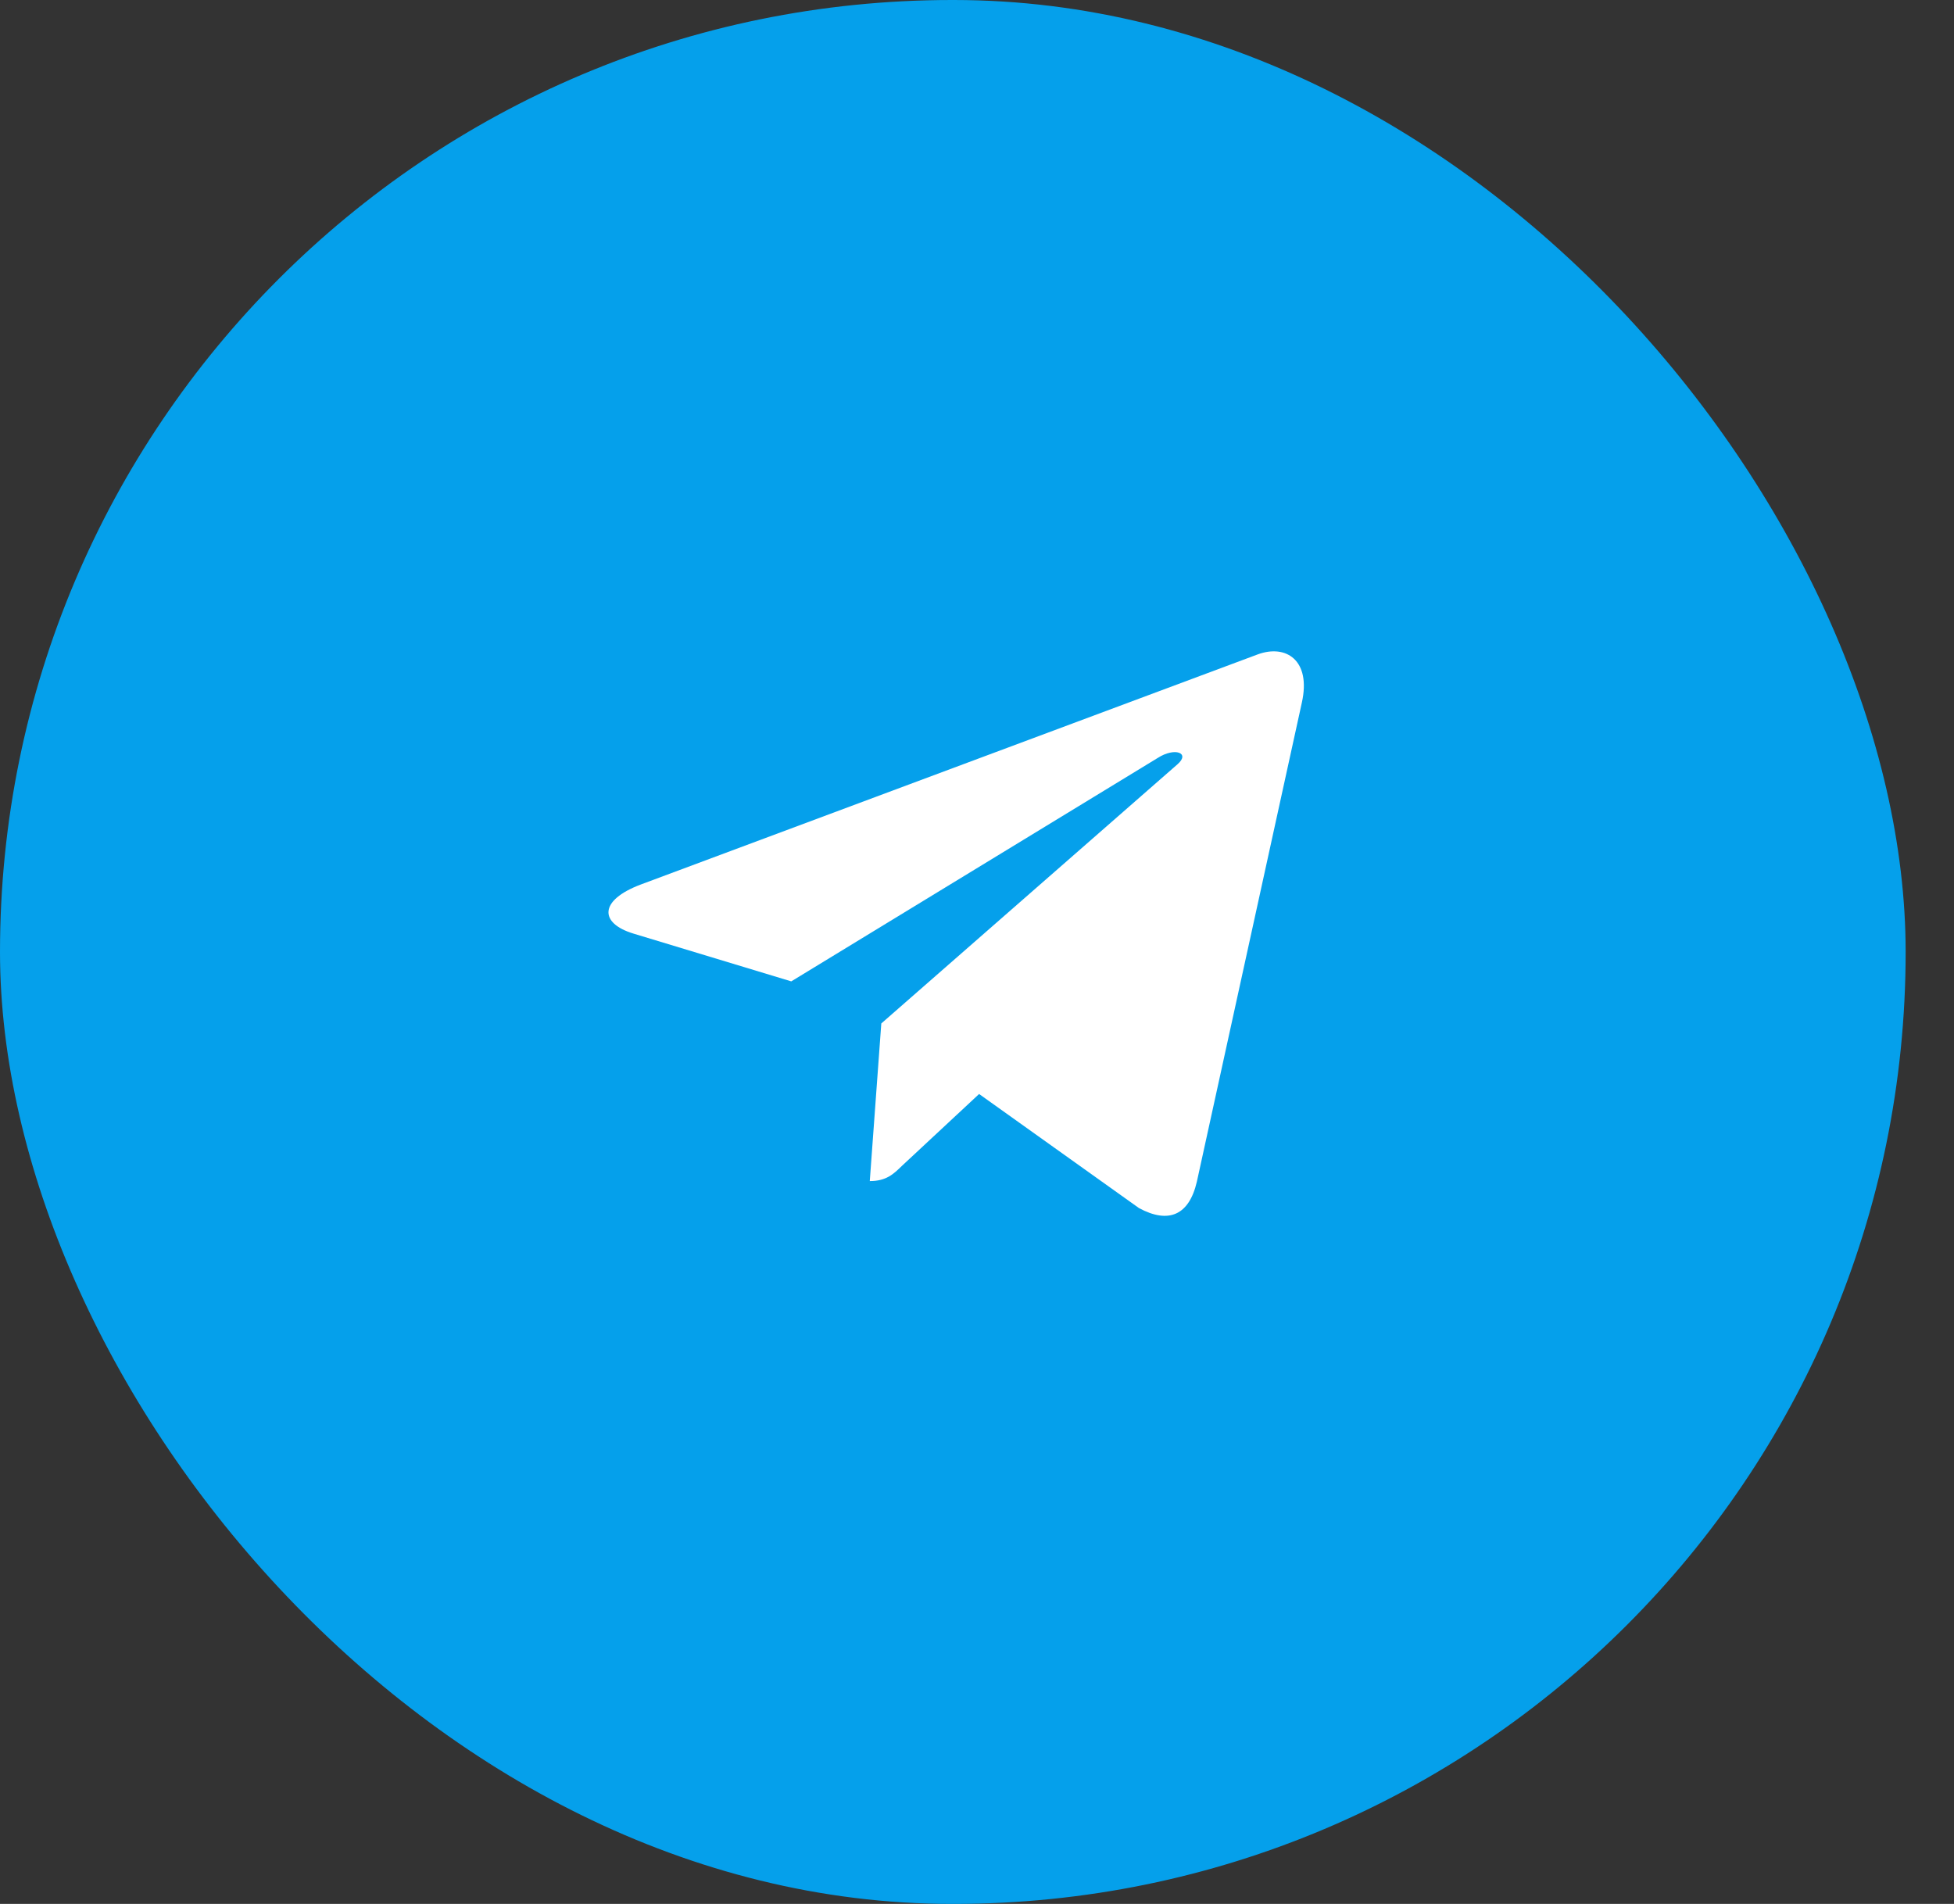
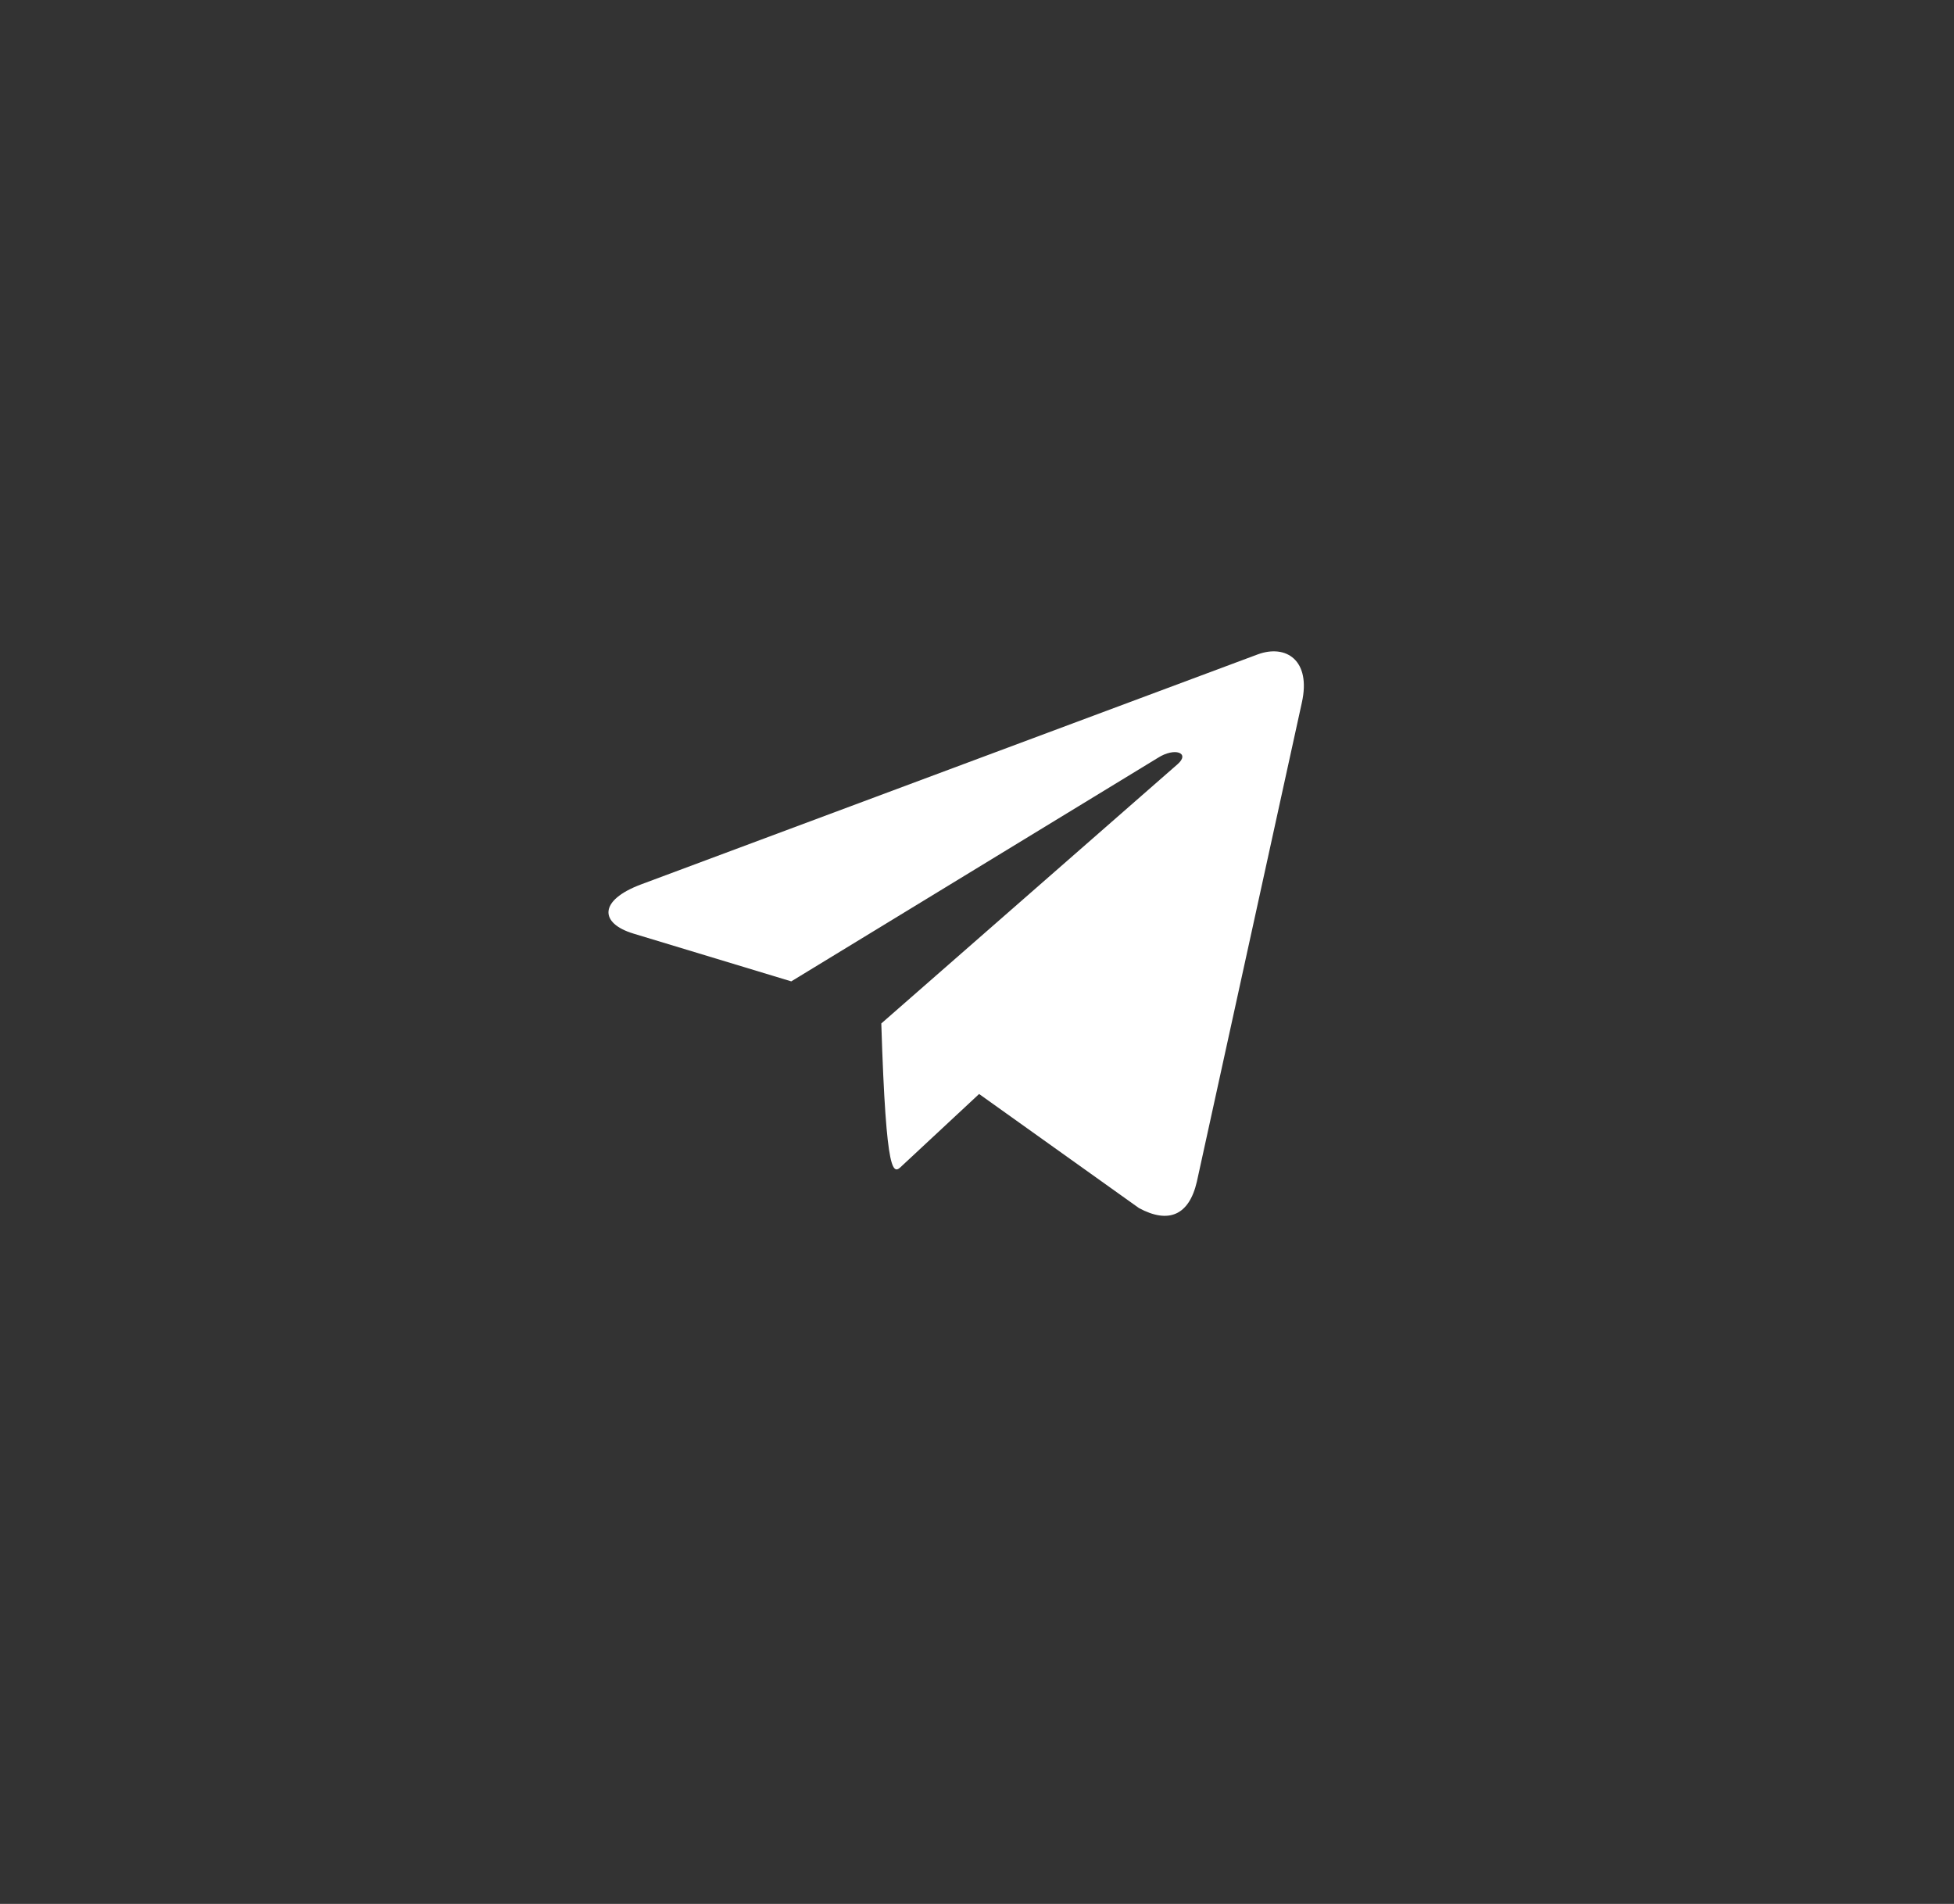
<svg xmlns="http://www.w3.org/2000/svg" width="39" height="38" viewBox="0 0 39 38" fill="none">
  <rect x="0" y="0" width="39" height="38" fill="#333333" stroke="none" />
-   <rect width="38.035" height="38" rx="19" fill="#05A0EB" />
-   <path d="M17.59 20.427L17.36 23.573C17.688 23.573 17.832 23.435 18.002 23.269L19.542 21.835L22.733 24.112C23.319 24.428 23.731 24.262 23.888 23.586L25.984 14.022C26.171 13.182 25.672 12.852 25.103 13.061L12.789 17.654C11.948 17.971 11.962 18.428 12.645 18.634L15.793 19.587L23.105 15.129C23.449 14.907 23.761 15.028 23.503 15.253L17.59 20.427Z" fill="white" />
+   <path d="M17.59 20.427C17.688 23.573 17.832 23.435 18.002 23.269L19.542 21.835L22.733 24.112C23.319 24.428 23.731 24.262 23.888 23.586L25.984 14.022C26.171 13.182 25.672 12.852 25.103 13.061L12.789 17.654C11.948 17.971 11.962 18.428 12.645 18.634L15.793 19.587L23.105 15.129C23.449 14.907 23.761 15.028 23.503 15.253L17.59 20.427Z" fill="white" />
</svg>